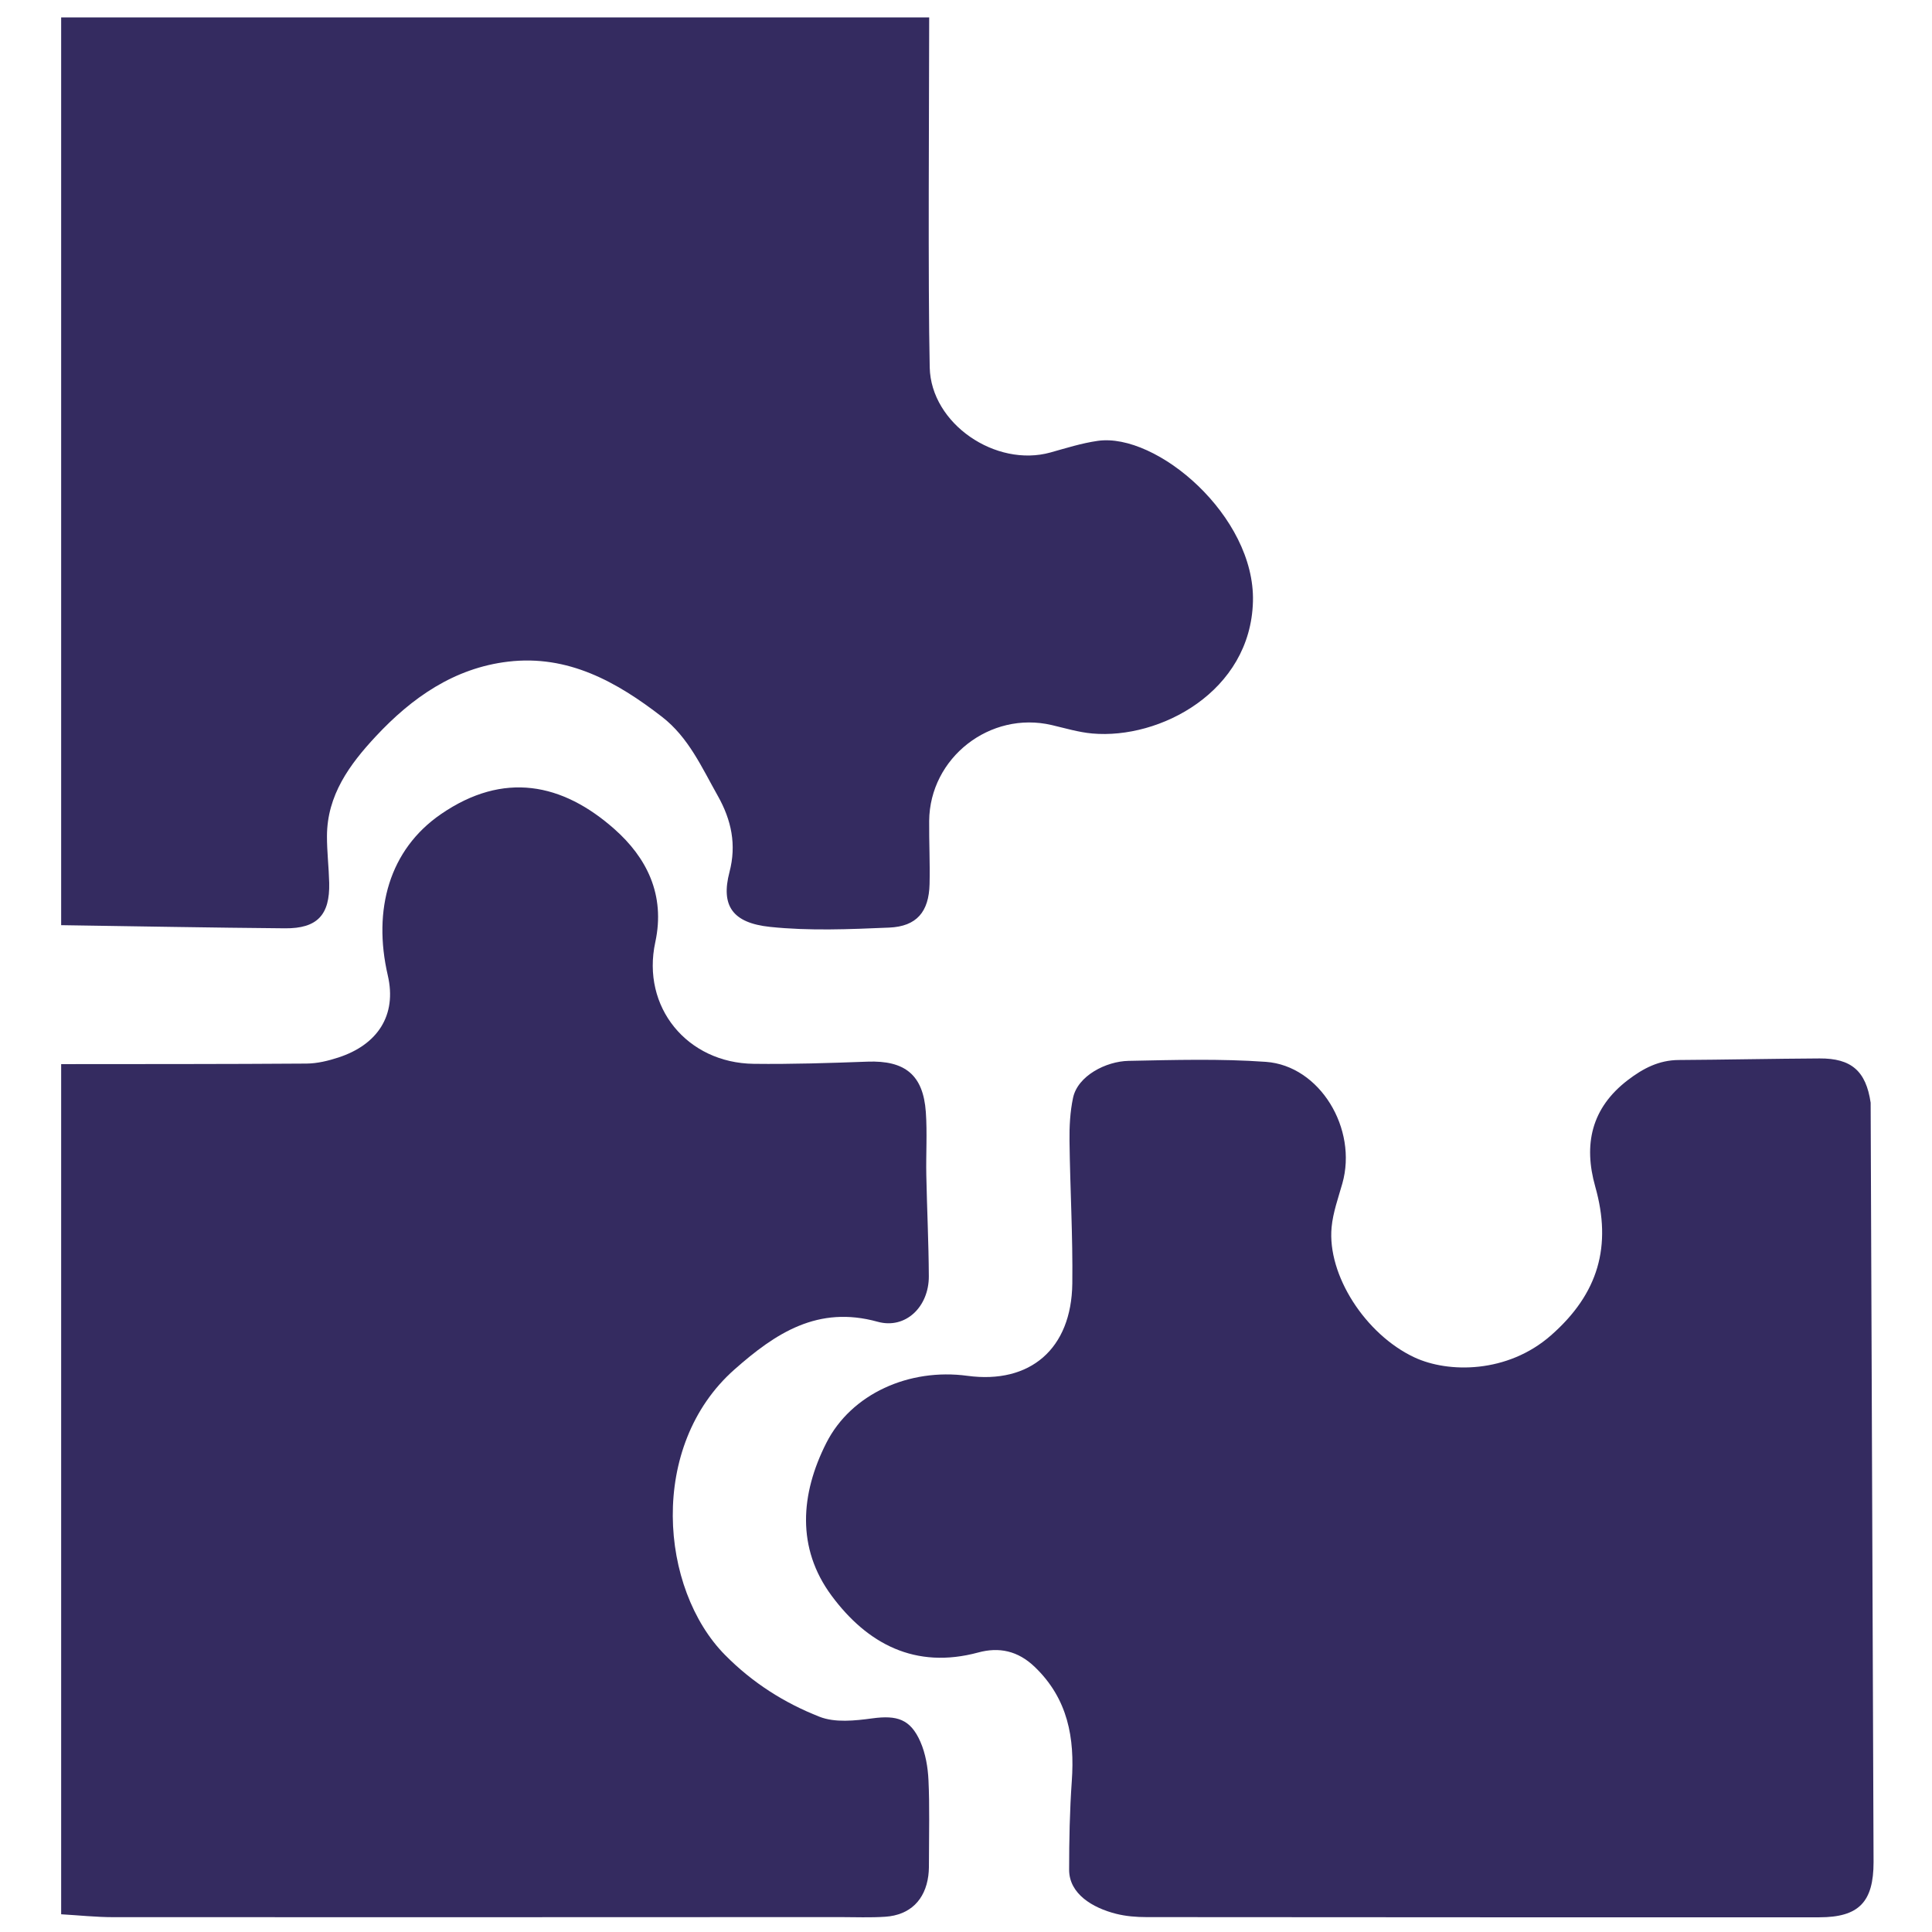
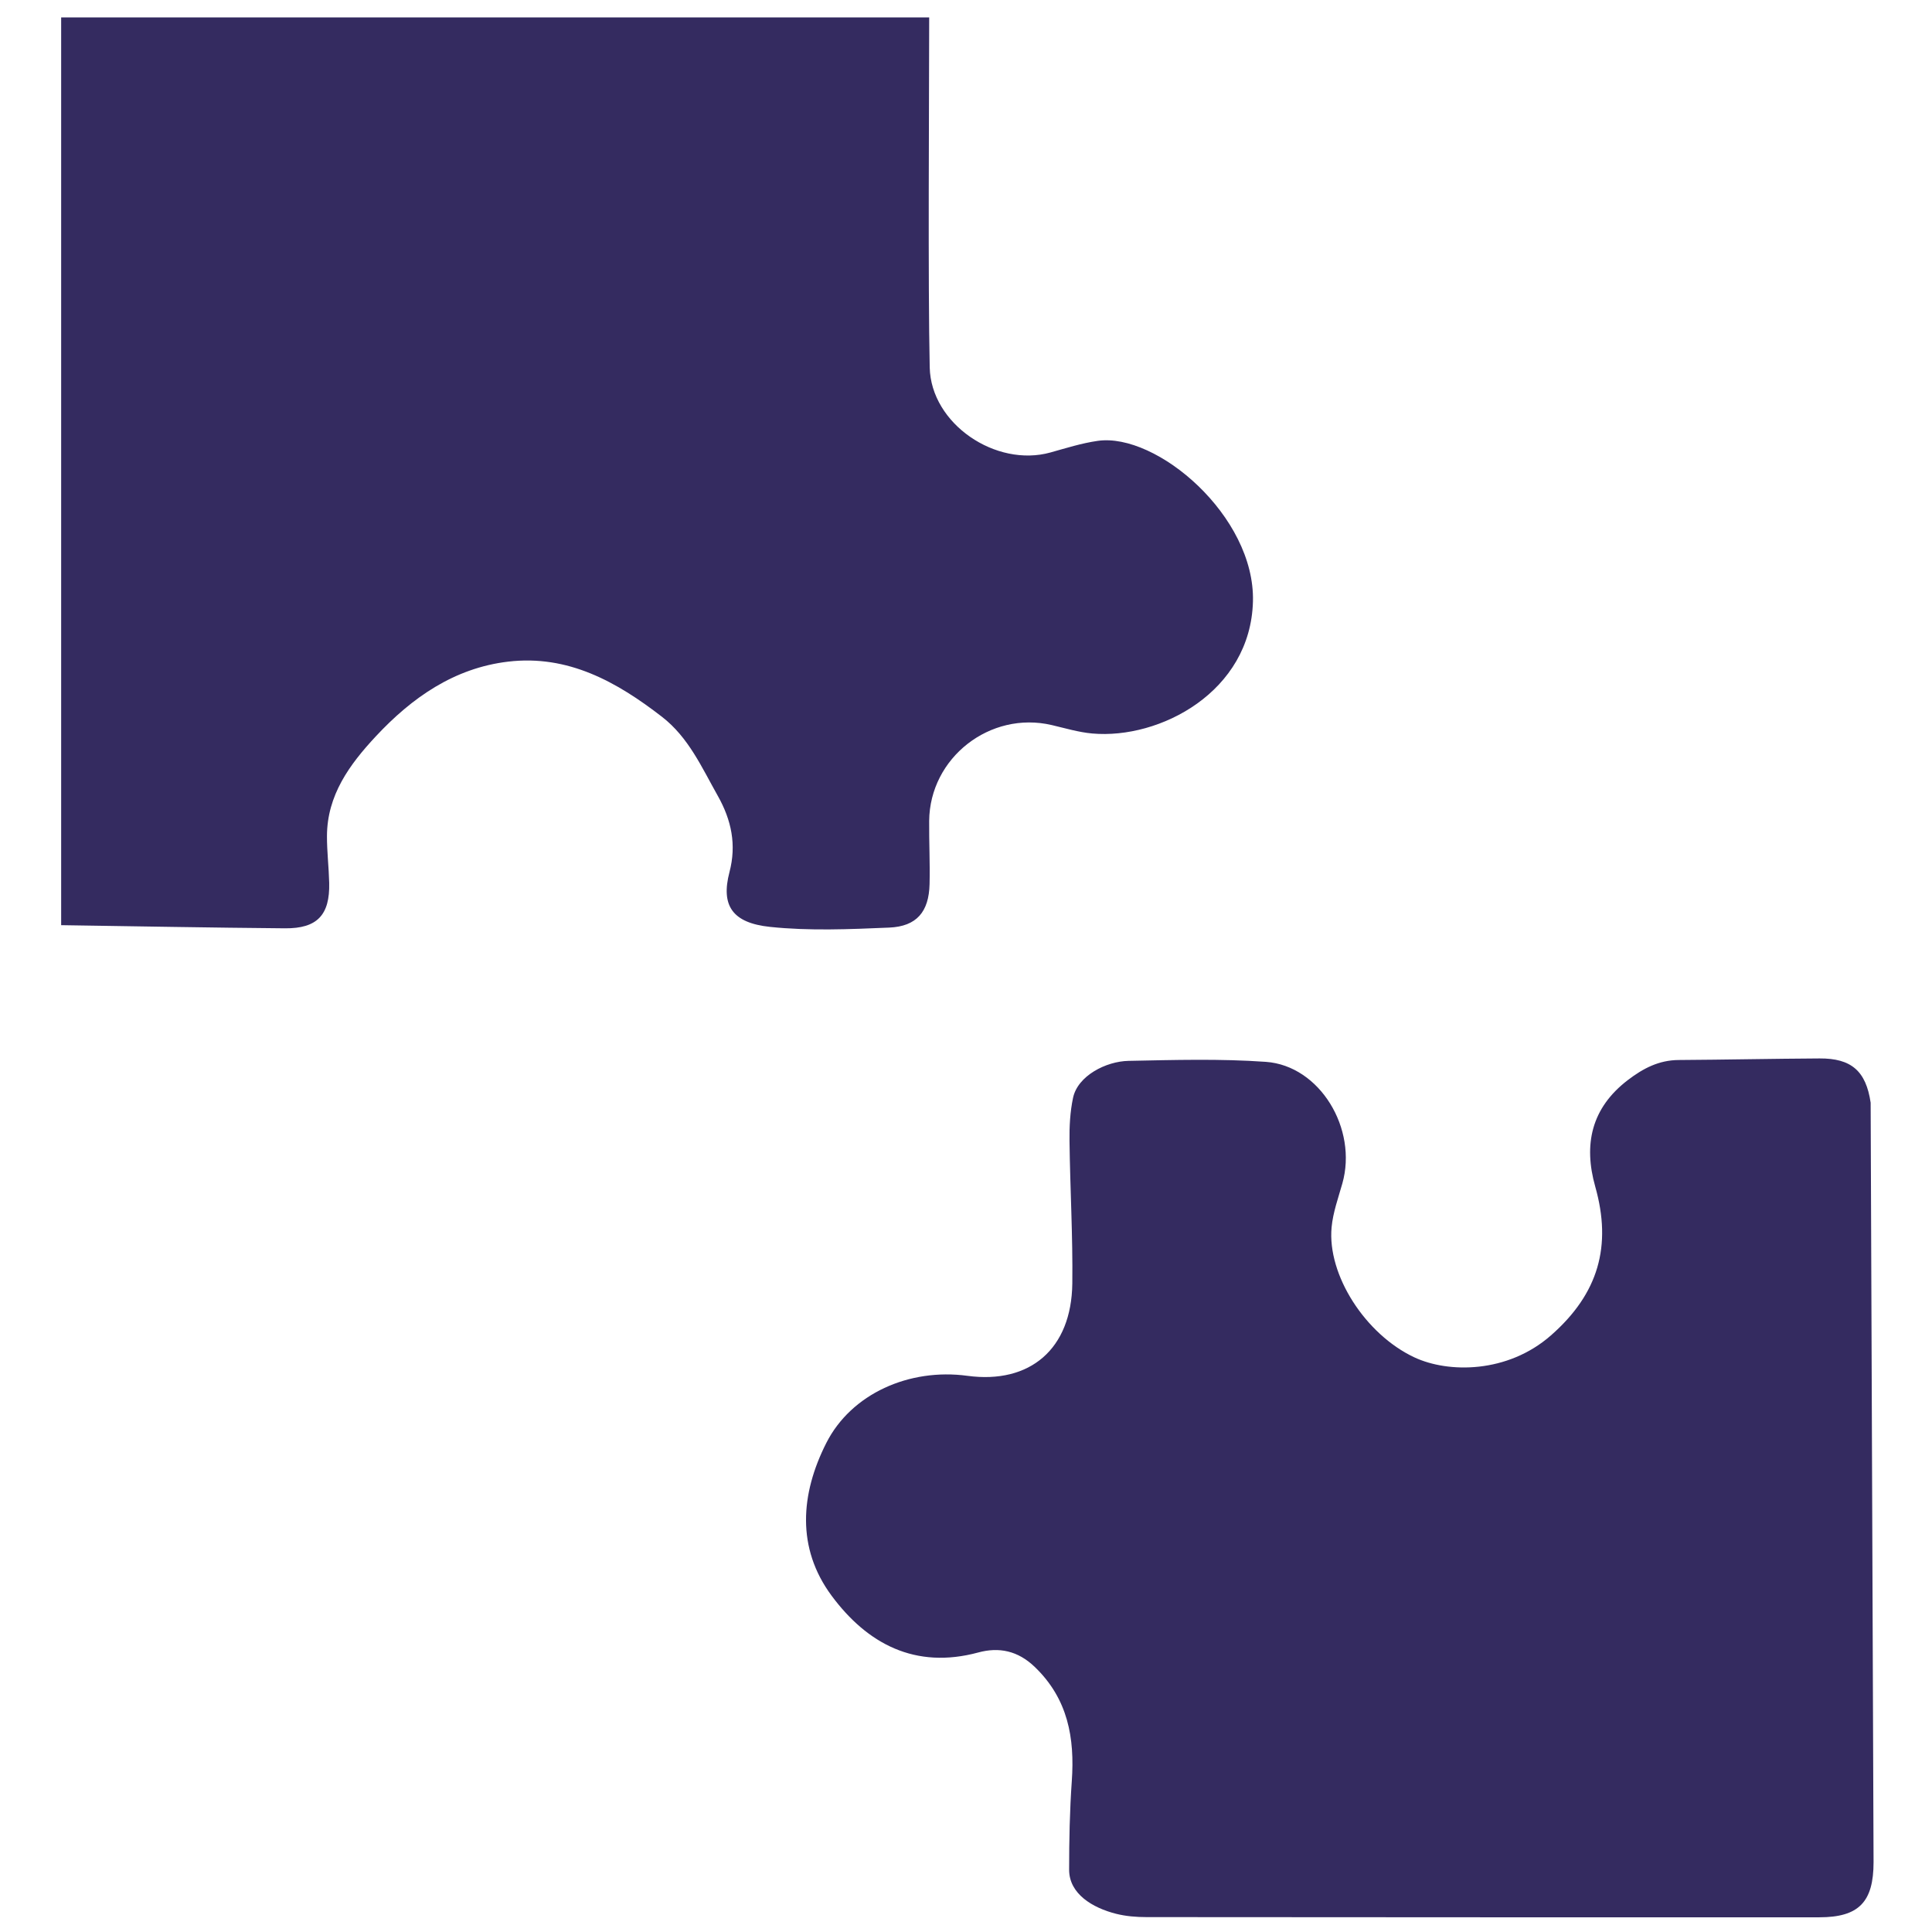
<svg xmlns="http://www.w3.org/2000/svg" width="792" height="792" viewBox="0 0 792 792">
-   <path id="Path" fill="#342b60" stroke="none" d="M 25.071 436.228 C 58.602 436.19 92.136 436.242 125.667 436.001 C 130.029 435.97 134.527 434.876 138.712 433.511 C 154.736 428.282 162.772 416.259 158.973 399.86 C 152.725 372.872 159.621 348.26 180.796 333.722 C 206.493 316.079 230.55 320.975 251.911 339.903 C 264.977 351.479 272.855 366.702 268.625 386.247 C 262.87 412.836 281.668 435.761 308.977 436.101 C 324.519 436.295 340.078 435.785 355.616 435.211 C 370.958 434.645 378.462 440.631 379.534 455.882 C 380.138 464.459 379.556 473.11 379.728 481.722 C 380 495.54 380.693 509.354 380.761 523.171 C 380.822 535.676 371.238 545.018 359.767 541.835 C 335.316 535.057 317.976 546.455 301.052 561.432 C 265.611 592.798 270.413 651.349 297.269 678.488 C 308.568 689.907 321.531 698.086 335.937 703.756 C 342.293 706.263 350.457 705.391 357.58 704.425 C 367.686 703.061 373.223 704.676 377.327 714.076 C 379.429 718.891 380.372 724.48 380.619 729.777 C 381.124 740.588 380.819 751.438 380.815 762.27 C 380.815 764.489 380.844 766.731 380.556 768.926 C 379.248 778.91 373.006 785.059 362.943 785.744 C 356.795 786.167 350.598 785.89 344.423 785.891 C 245.111 785.922 145.799 785.975 46.487 785.922 C 39.347 785.917 32.208 785.15 25.07 784.736 C 25.071 668.567 25.071 552.397 25.071 436.228 Z" />
  <path id="path1" fill="#342b60" stroke="none" d="M 380.91 7.145 C 380.889 41.17 380.382 116.617 381.127 150.624 C 381.634 173.742 408.245 191.738 430.662 185.477 C 437.055 183.691 443.457 181.66 449.996 180.727 C 474.176 177.276 514.524 211.575 513.632 246.546 C 512.687 283.567 475.479 303.166 447.754 300.686 C 442.156 300.184 436.649 298.517 431.136 297.228 C 405.873 291.329 381.127 310.616 380.902 336.519 C 380.826 345.162 381.276 353.813 381.065 362.448 C 380.79 373.771 375.793 379.782 364.485 380.257 C 348.223 380.941 331.773 381.662 315.656 379.966 C 300.207 378.341 295.444 371.215 299.038 357.501 C 301.973 346.311 299.867 336.209 294.239 326.226 C 287.69 314.616 282.287 302.294 271.364 293.839 C 252.793 279.468 232.829 268.316 208.293 271.232 C 186.175 273.859 168.839 286.009 154.056 301.863 C 143.325 313.371 134.079 325.954 134.036 342.763 C 134.02 349.156 134.8 355.547 134.951 361.946 C 135.256 375.075 130.042 380.663 116.839 380.551 C 86.248 380.291 55.659 379.713 25.07 379.262 C 25.07 269.143 25.07 117.62 25.07 7.144 C 147.982 7.146 260.399 7.145 380.91 7.145 Z" />
  <path id="path2" fill="#342b60" stroke="none" d="M 768.044 763.341 C 768.045 779.73 761.998 785.968 745.795 785.973 C 653.864 785.99 561.936 785.98 470.005 785.896 C 465.841 785.893 461.558 785.555 457.541 784.539 C 447.878 782.1 438.276 776.38 438.276 766.476 C 438.276 754.378 438.519 742.255 439.366 730.195 C 440.619 712.423 437.799 696.42 424.19 683.341 C 417.254 676.675 409.528 675.112 401.027 677.414 C 375.143 684.417 355.499 673.839 340.902 654.138 C 326.408 634.577 328.174 612.387 338.718 591.559 C 348.972 571.3 372.768 560.788 396.541 563.997 C 422.288 567.473 439.243 552.981 439.58 526.176 C 439.821 506.682 438.668 487.175 438.431 467.672 C 438.361 461.787 438.665 455.763 439.884 450.034 C 441.808 440.997 453.396 435.076 462.612 434.891 C 481.378 434.517 500.229 433.962 518.919 435.292 C 541.067 436.868 556.628 462.75 550.277 485.161 C 548.596 491.086 546.446 497.029 545.875 503.092 C 544.031 522.685 559.731 546.991 579.743 556.405 C 593.704 562.974 617.985 563.032 635.756 547.456 C 655.344 530.29 660.816 510.763 653.949 486.432 C 649.091 469.222 652.299 454.259 667.289 442.781 C 673.587 437.961 680.051 434.586 688.16 434.537 C 707.422 434.421 726.682 434 745.946 433.895 C 758.892 433.825 764.938 439.02 766.849 452.034" />
</svg>